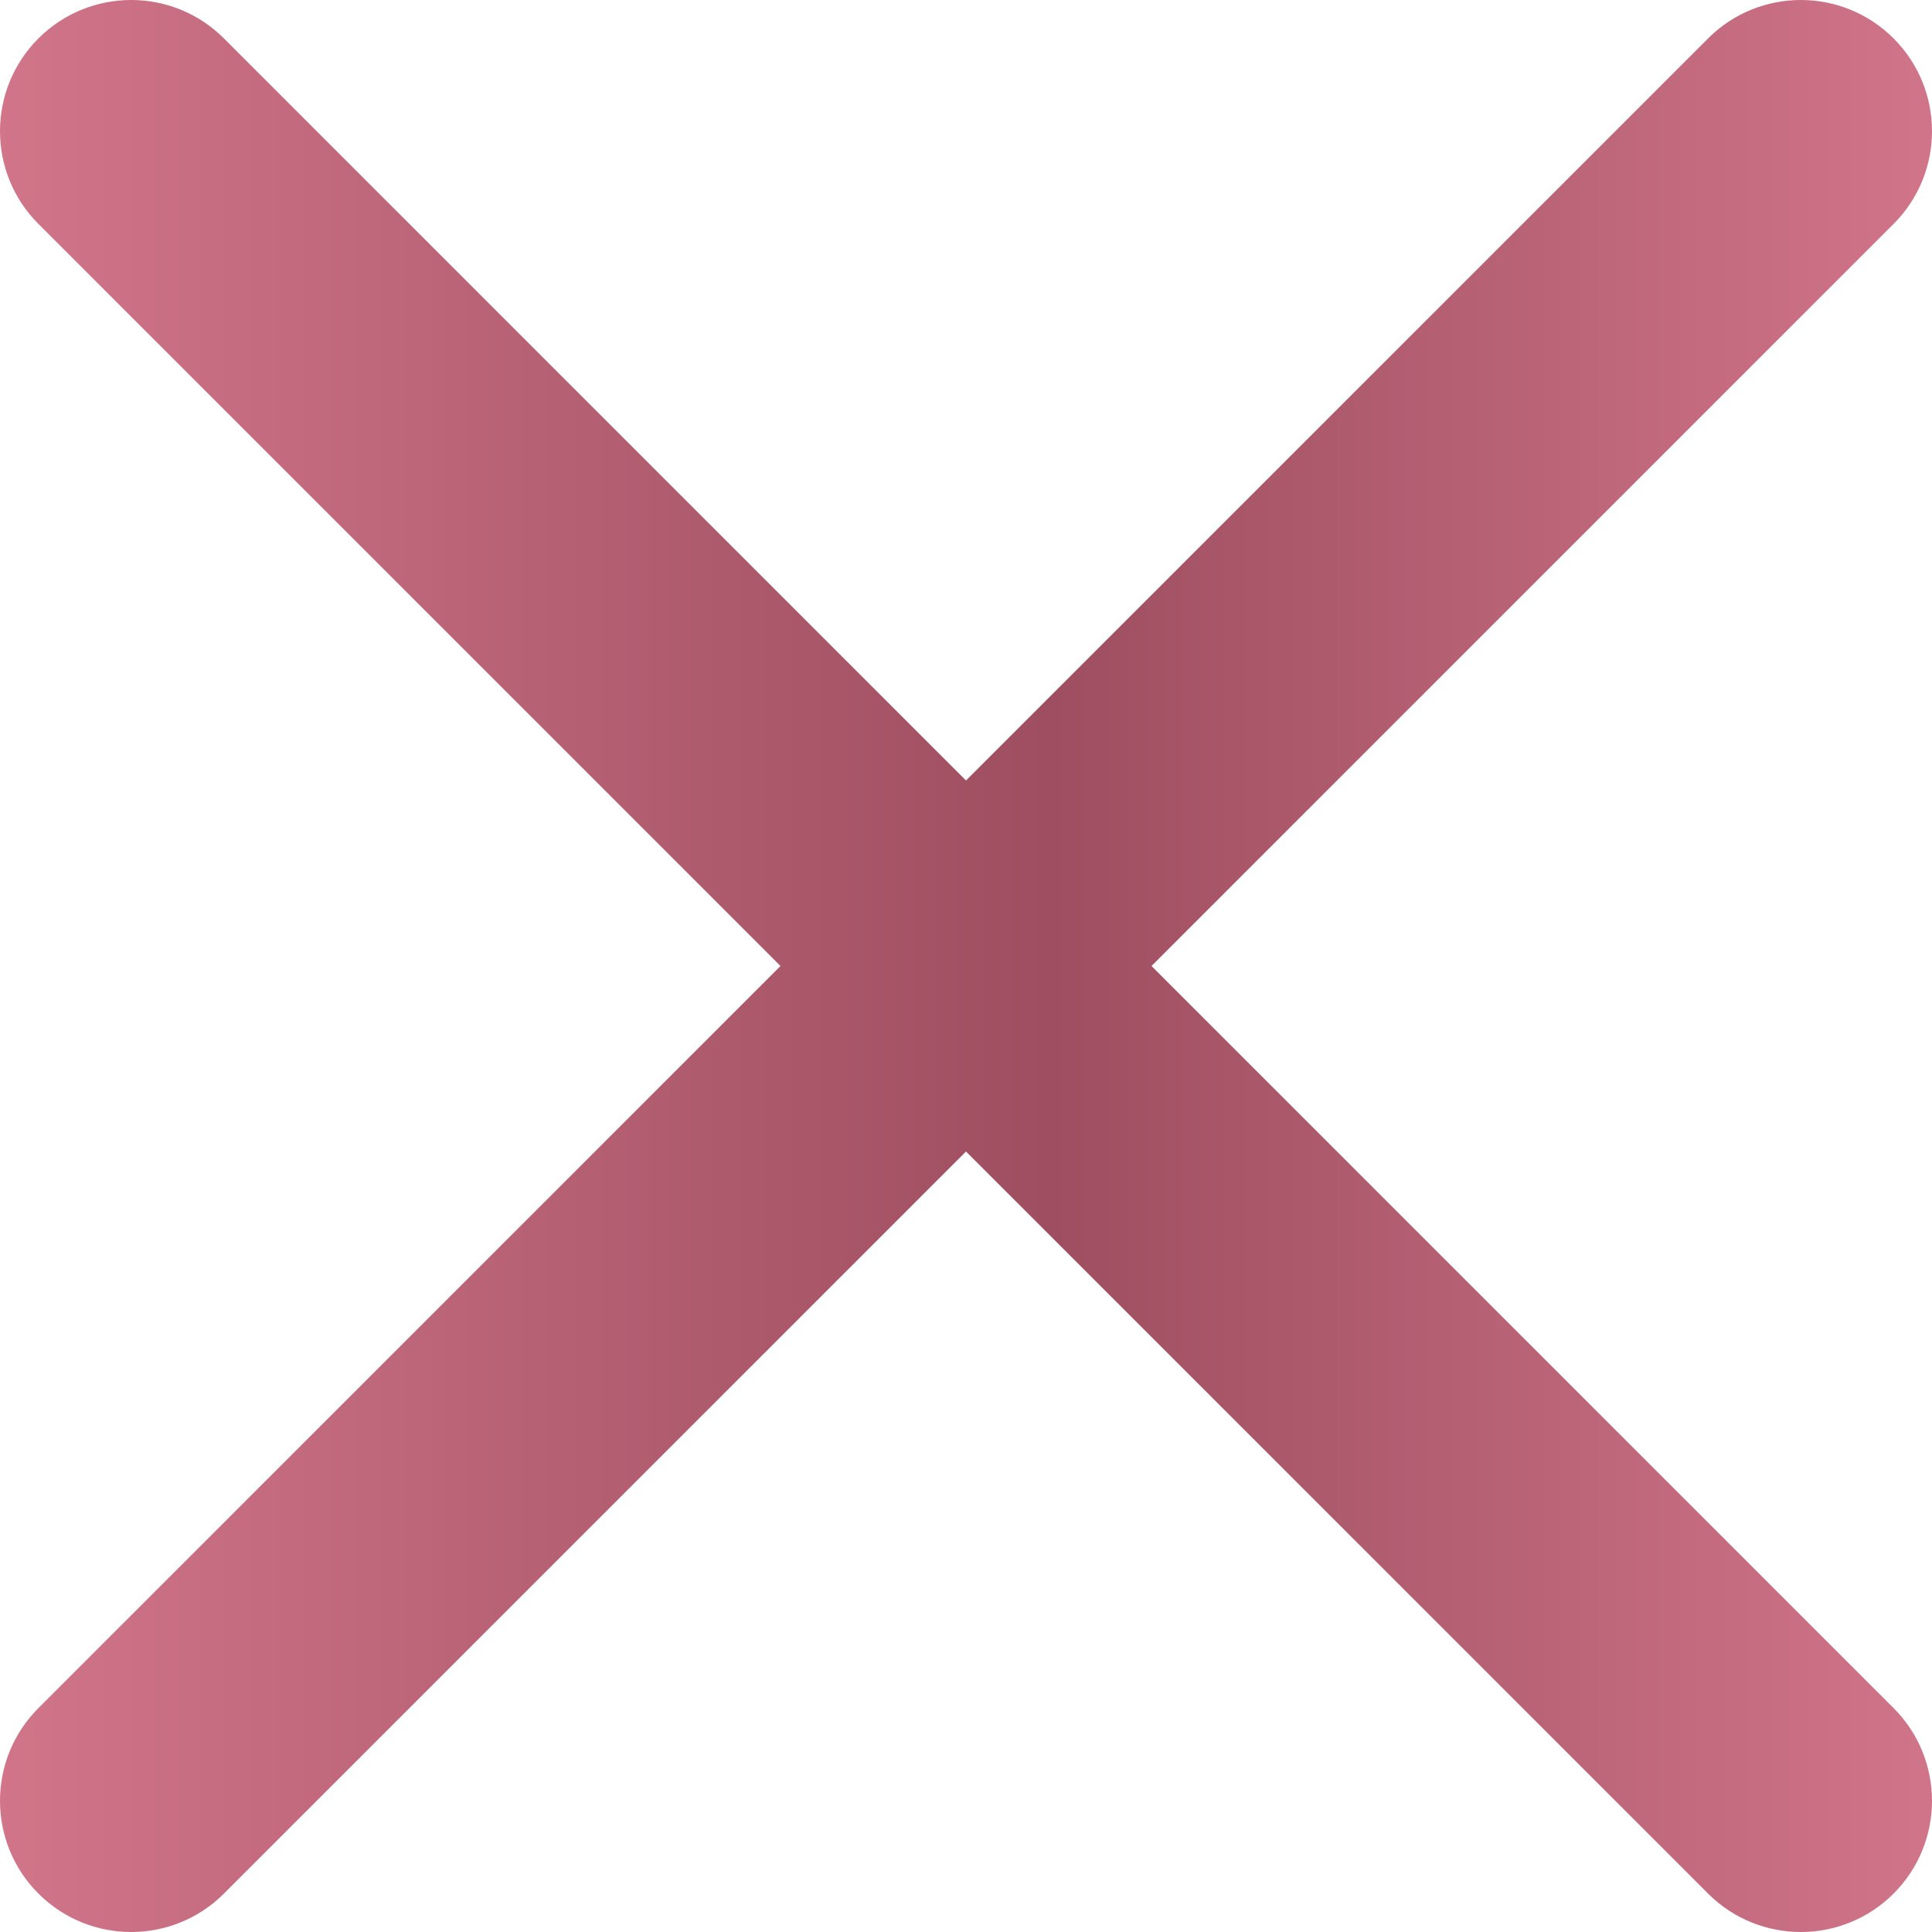
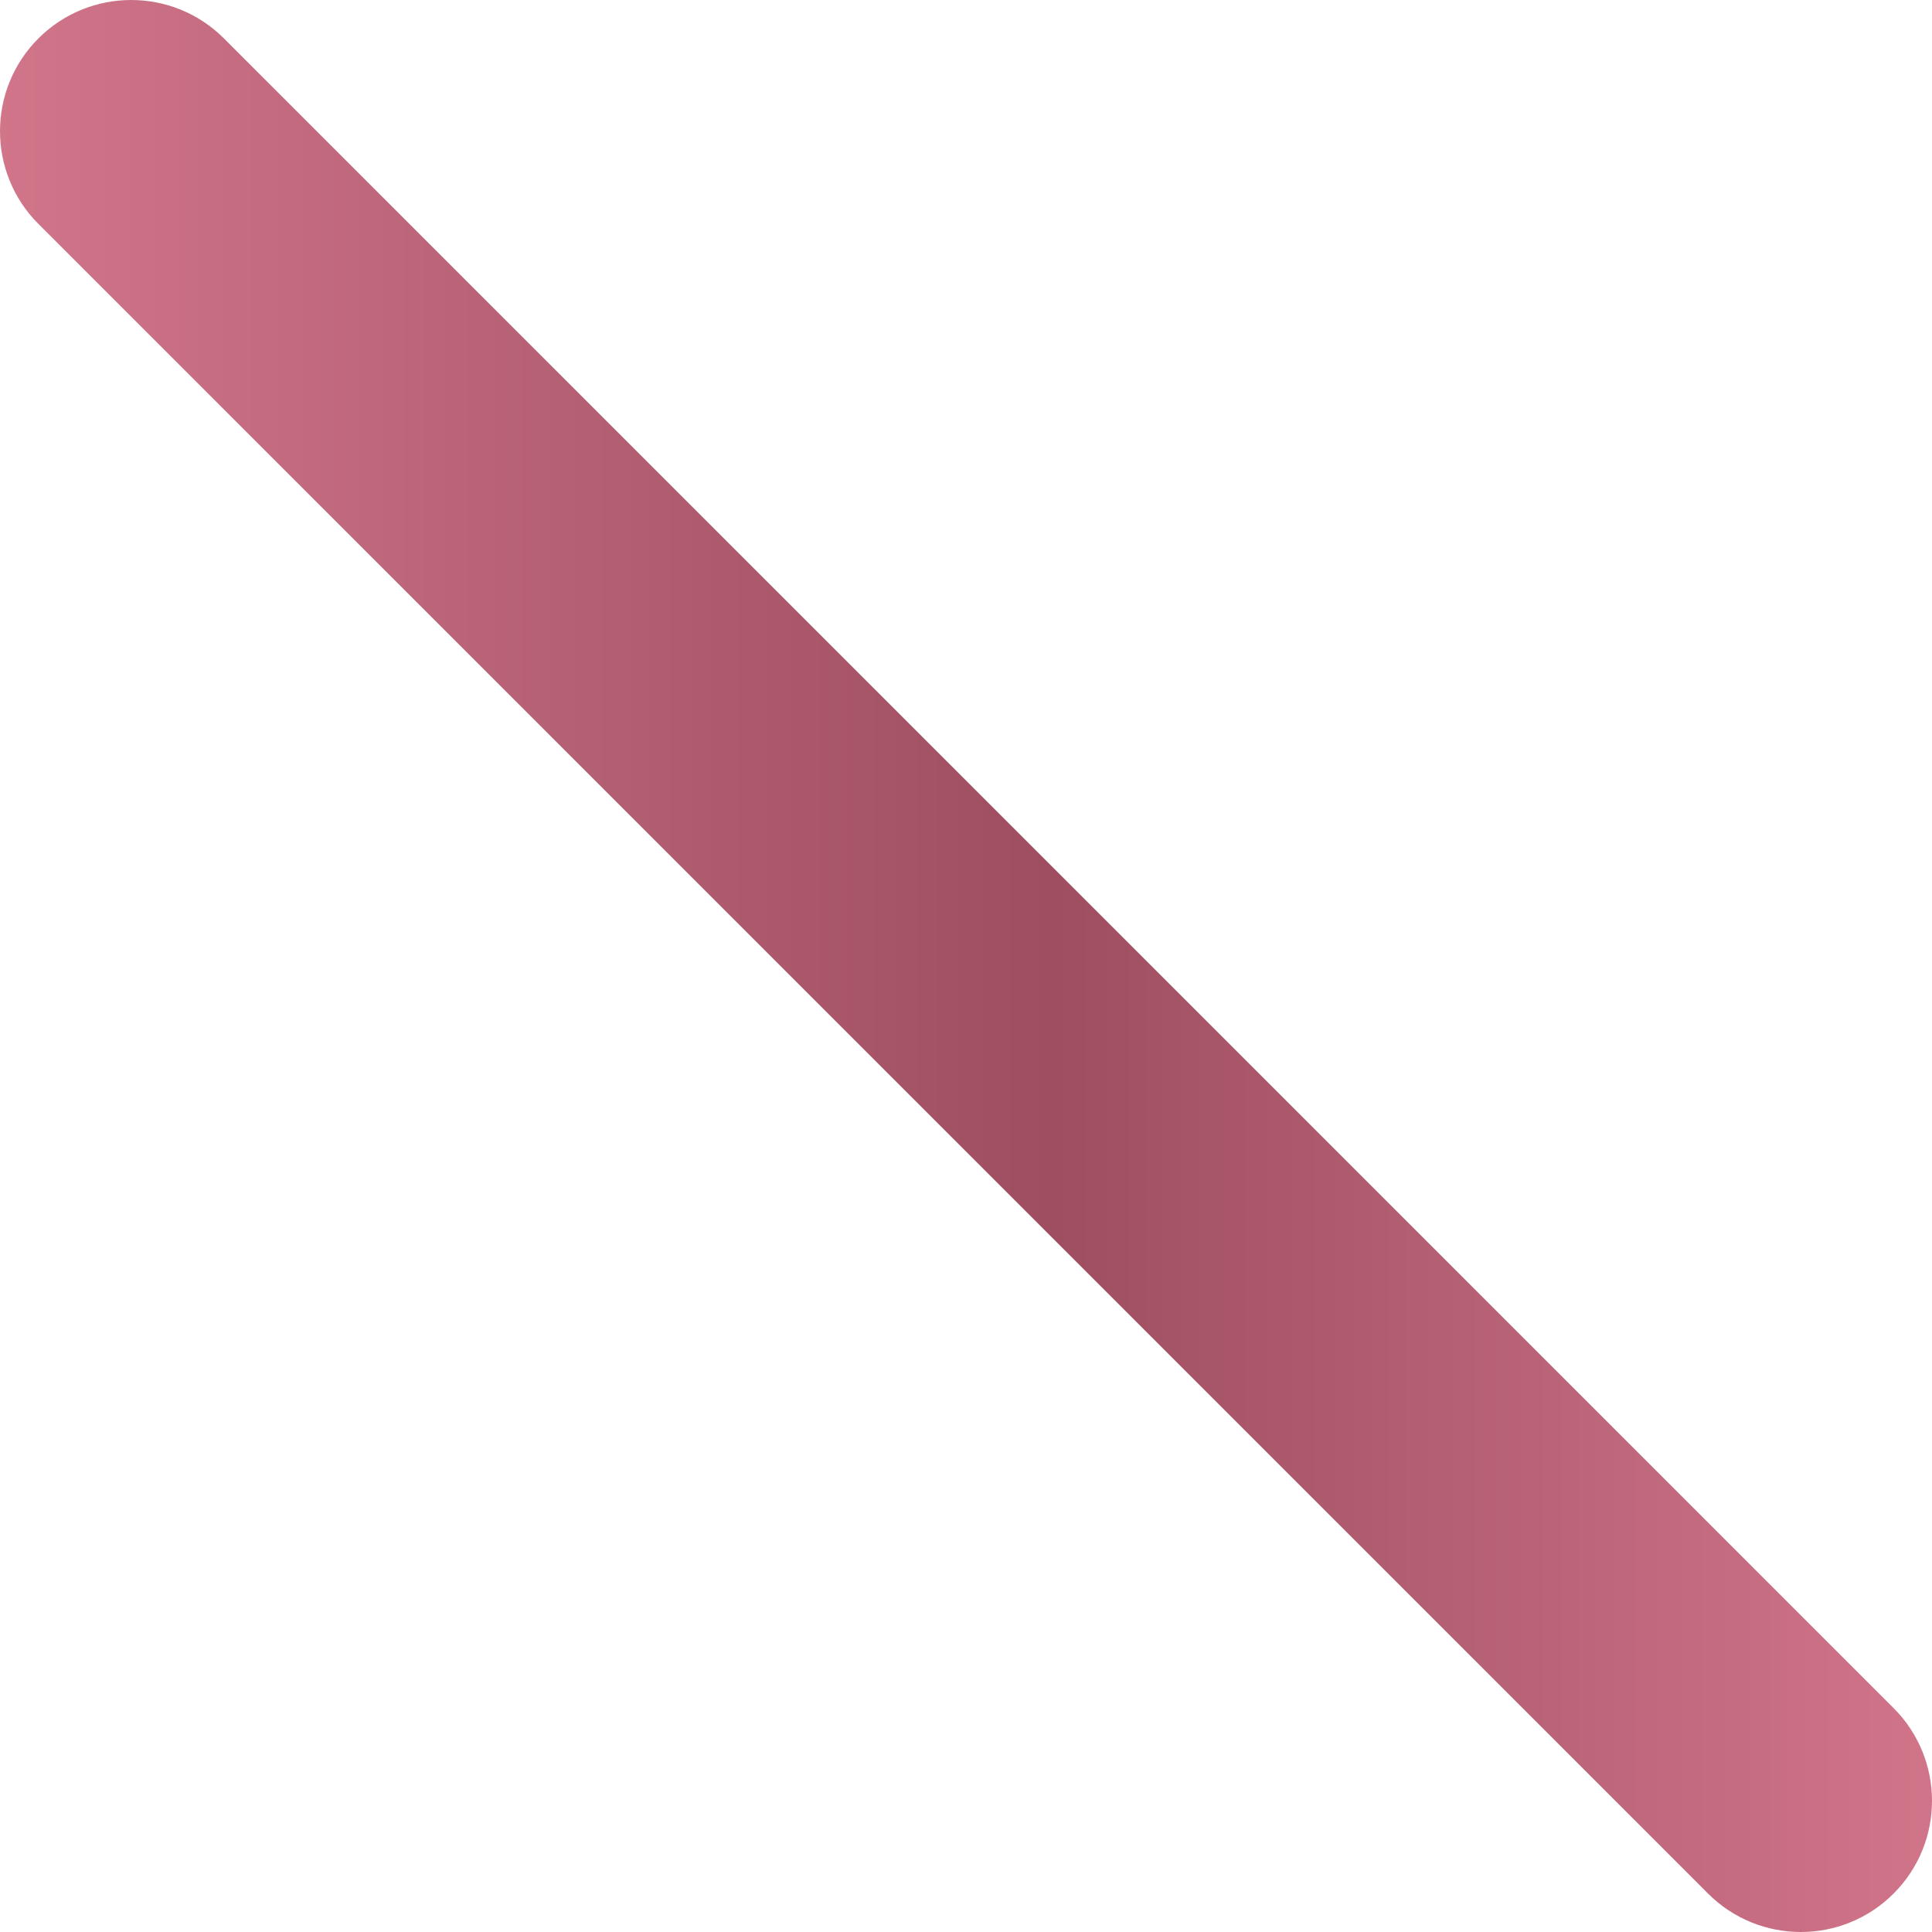
<svg xmlns="http://www.w3.org/2000/svg" width="129" height="129" viewBox="0 0 129 129" fill="none">
-   <path d="M2.565 126.435C-0.855 123.014 -0.855 117.468 2.565 114.048L114.048 2.565C117.468 -0.855 123.014 -0.855 126.435 2.565C129.855 5.986 129.855 11.532 126.435 14.952L14.952 126.435C11.532 129.855 5.986 129.855 2.565 126.435Z" fill="url(#paint0_linear_4378_4911)" />
  <path d="M2.565 2.565C5.986 -0.855 11.532 -0.855 14.952 2.565L126.435 114.048C129.855 117.468 129.855 123.014 126.435 126.435C123.014 129.855 117.468 129.855 114.048 126.435L2.565 14.952C-0.855 11.532 -0.855 5.986 2.565 2.565Z" fill="url(#paint1_linear_4378_4911)" />
  <defs>
    <linearGradient id="paint0_linear_4378_4911" x1="-25.832" y1="65.557" x2="156.295" y2="65.557" gradientUnits="userSpaceOnUse">
      <stop stop-color="#E48399" />
      <stop offset="0.527" stop-color="#9E4E60" />
      <stop offset="0.972" stop-color="#E48399" />
    </linearGradient>
    <linearGradient id="paint1_linear_4378_4911" x1="-25.832" y1="65.557" x2="156.295" y2="65.557" gradientUnits="userSpaceOnUse">
      <stop stop-color="#E48399" />
      <stop offset="0.527" stop-color="#9E4E60" />
      <stop offset="0.972" stop-color="#E48399" />
    </linearGradient>
  </defs>
</svg>